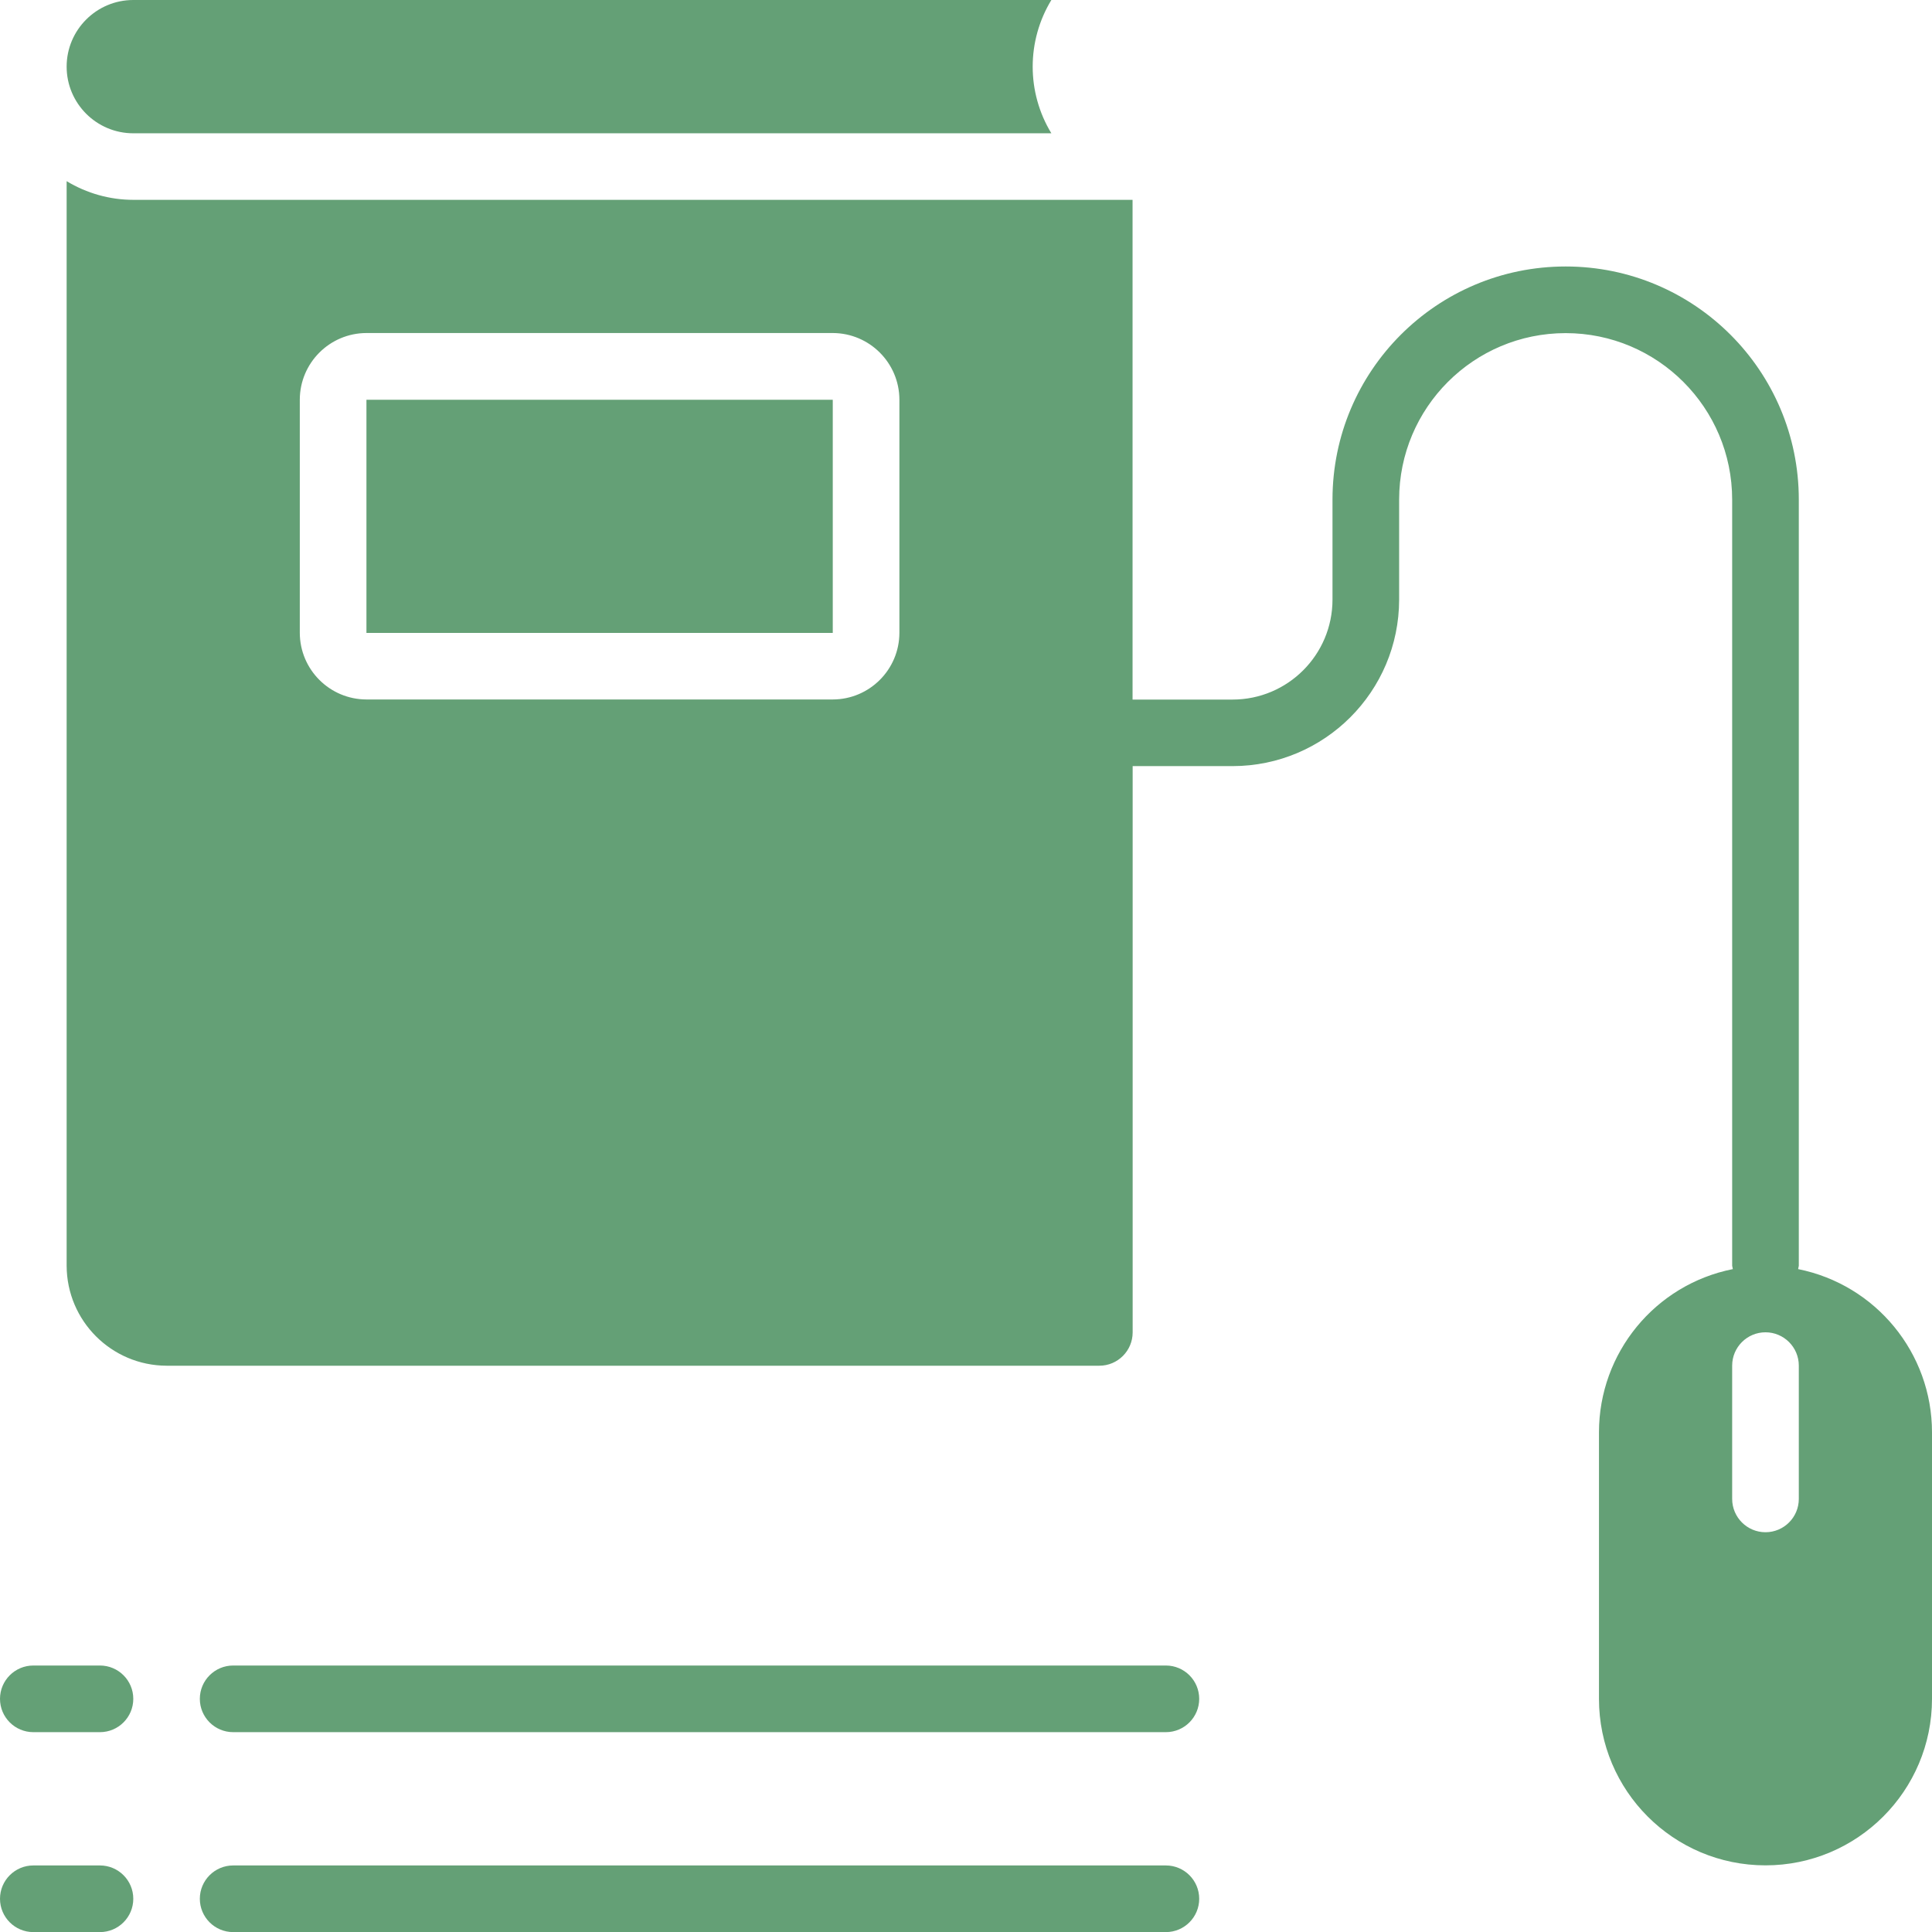
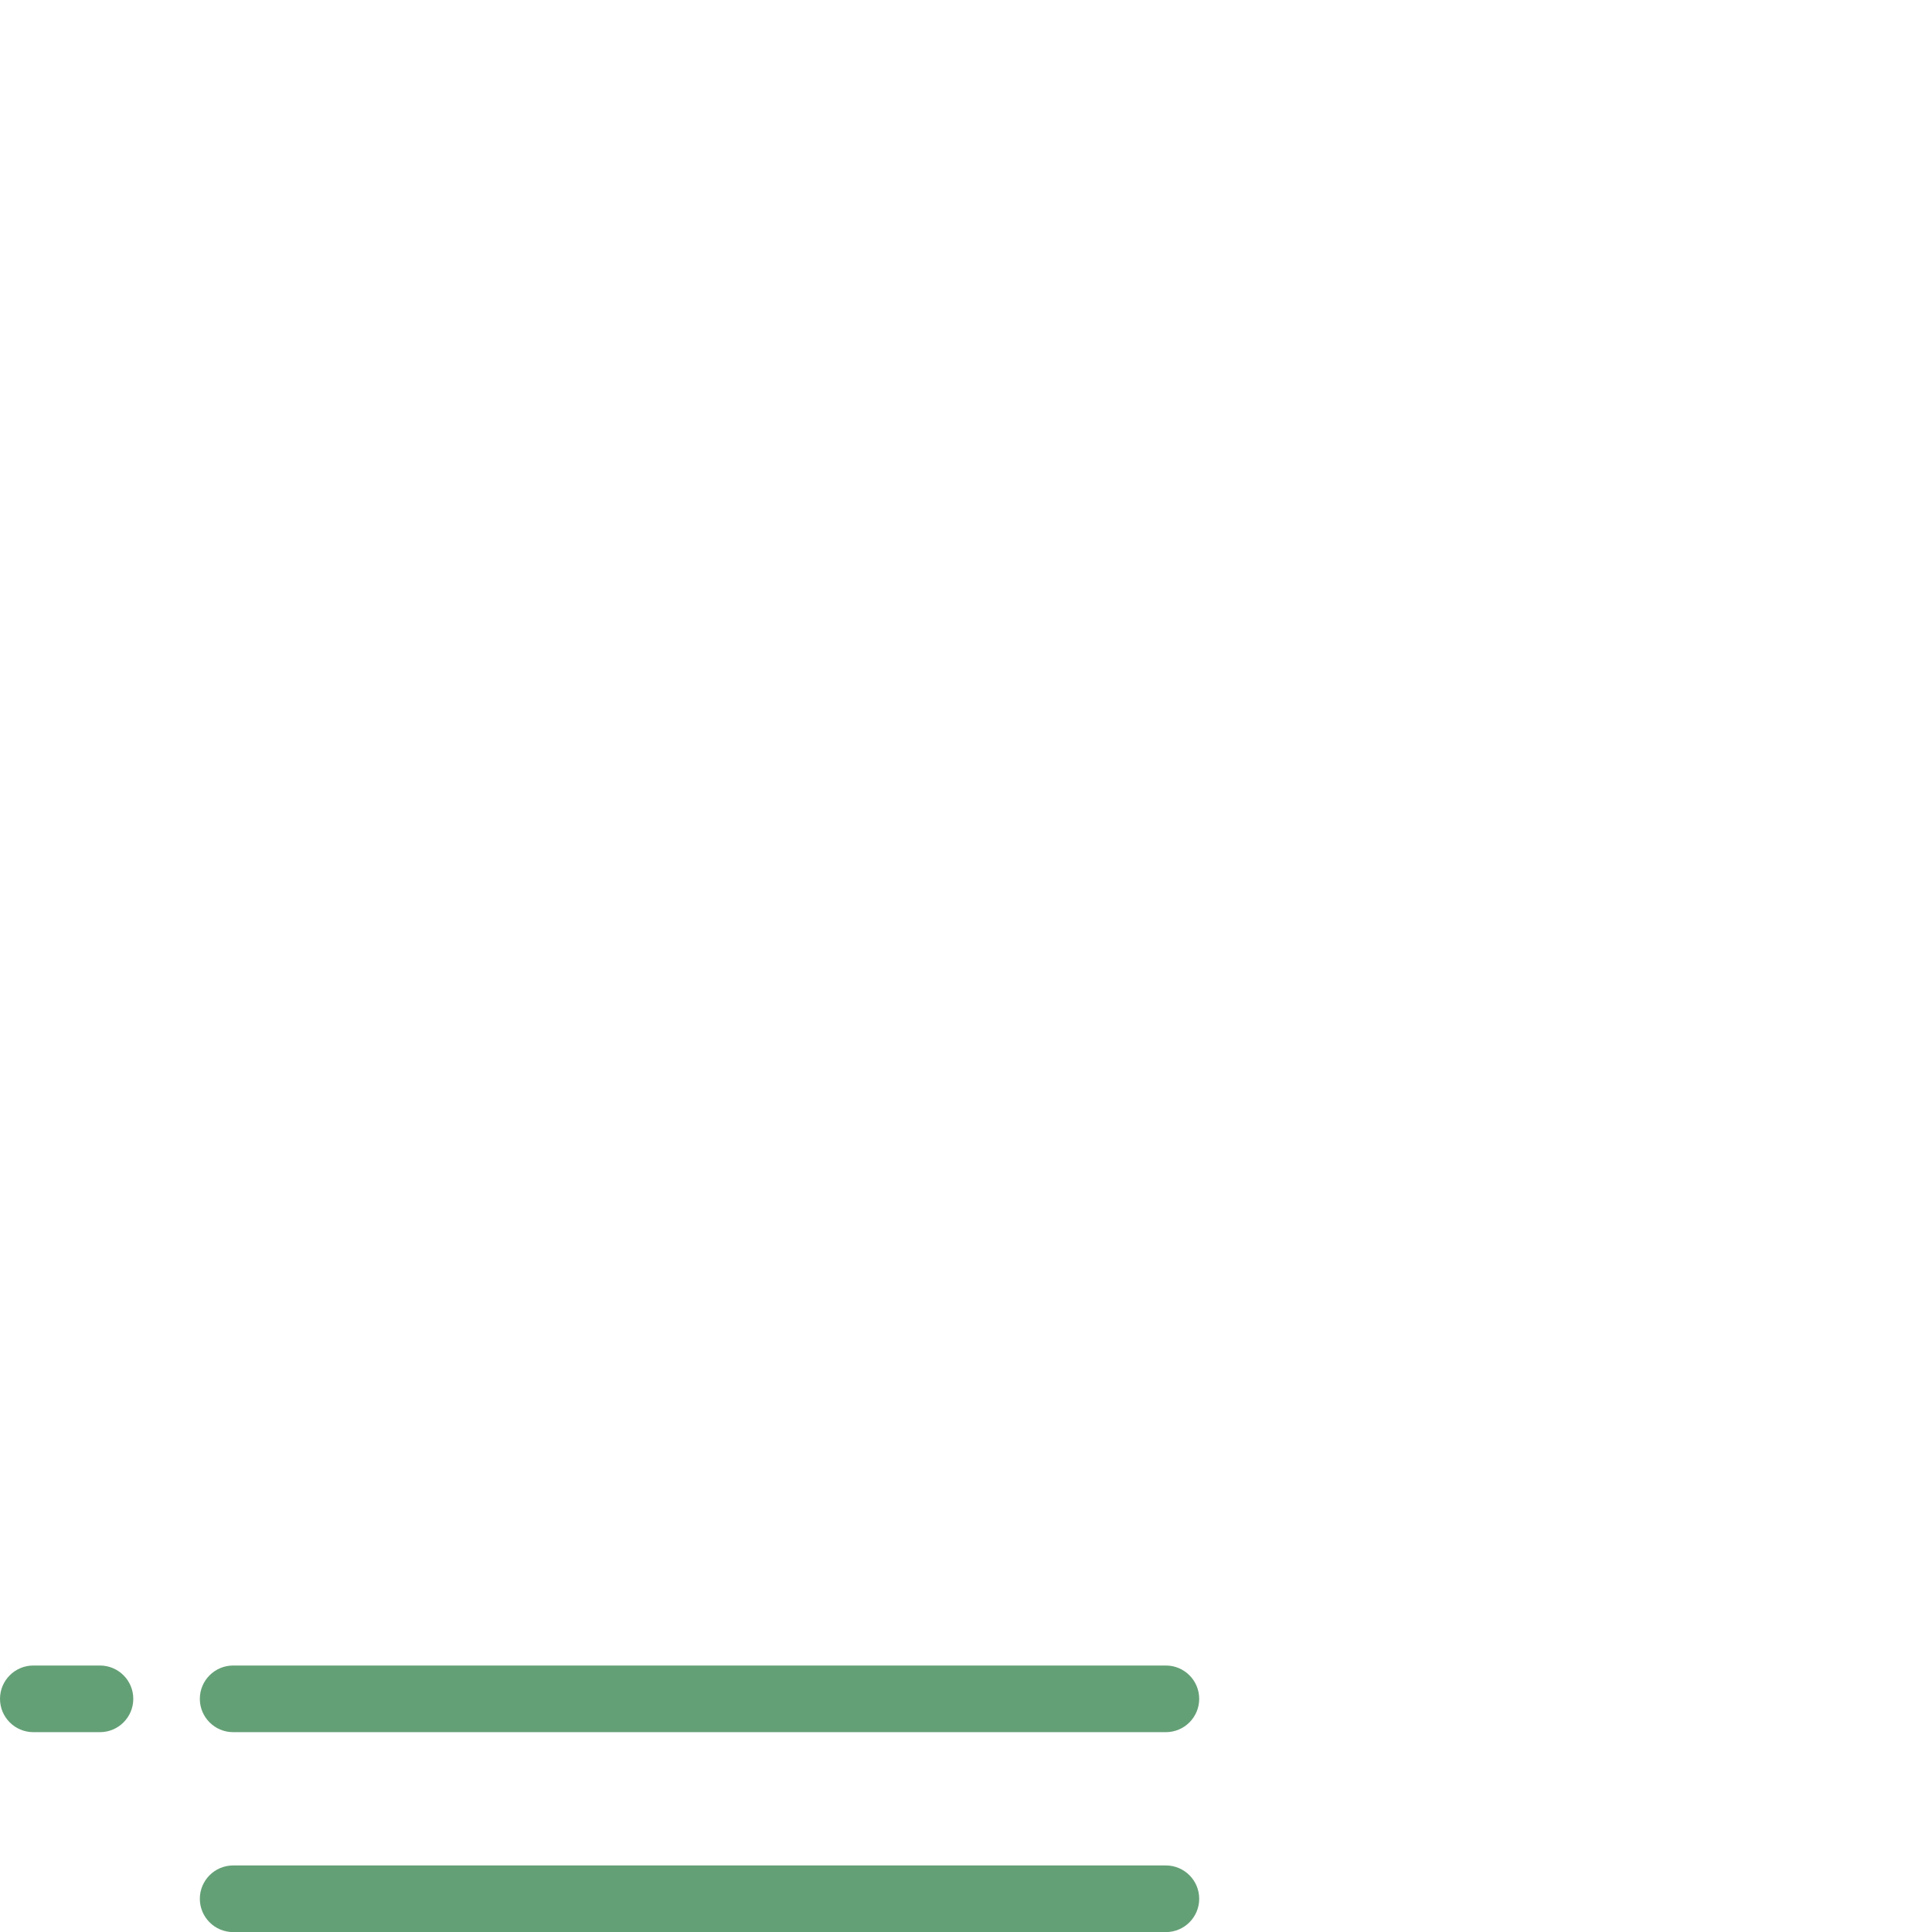
<svg xmlns="http://www.w3.org/2000/svg" id="Layer_2" data-name="Layer 2" viewBox="0 0 201.77 201.77">
  <defs>
    <style>      .cls-1 {        fill: #64a076;        stroke-width: 0px;      }    </style>
  </defs>
  <g id="Layer_1-2" data-name="Layer 1">
    <g id="Mouse-E_Book-Book-Click-Online_learning" data-name="Mouse-E Book-Book-Click-Online learning">
-       <path class="cls-1" d="m38.27,41.75h48.7v24.35h-48.7v-24.35Z" />
-       <path class="cls-1" d="m13.92,13.92h95.88c-2.6-4.27-2.6-9.64,0-13.92H13.92c-3.84,0-6.96,3.12-6.96,6.96s3.12,6.96,6.96,6.96h0Z" />
-       <path class="cls-1" d="m187.79,132.54c.03-.11.05-.23.07-.35V52.18c0-13.45-10.9-24.35-24.35-24.35s-24.35,10.9-24.35,24.35v10.44c0,5.76-4.67,10.44-10.44,10.44h-10.44V20.87H13.92c-2.45,0-4.86-.68-6.96-1.95v113.27c.02,5.76,4.68,10.42,10.44,10.44h97.41c1.92,0,3.48-1.56,3.48-3.48v-59.14h10.44c9.6-.01,17.38-7.79,17.39-17.39v-10.44c0-9.61,7.79-17.39,17.39-17.39s17.39,7.79,17.39,17.39v80.01c.02.12.04.23.07.35-8.13,1.62-13.98,8.76-13.98,17.05v27.83c0,9.61,7.79,17.39,17.39,17.39s17.39-7.79,17.39-17.39v-27.83c0-8.29-5.86-15.42-13.98-17.05Zm-93.86-66.45c-.01,3.84-3.12,6.95-6.96,6.96h-48.7c-3.84-.01-6.95-3.12-6.96-6.96v-24.35c.01-3.84,3.12-6.95,6.96-6.96h48.7c3.84.01,6.95,3.12,6.96,6.96v24.35Zm93.93,90.45c0,1.92-1.56,3.48-3.48,3.48s-3.48-1.56-3.48-3.48v-13.92c0-1.92,1.56-3.48,3.48-3.48s3.48,1.56,3.48,3.48v13.92Z" />
+       <path class="cls-1" d="m38.27,41.75h48.7v24.35v-24.35Z" />
      <path class="cls-1" d="m10.44,173.94H3.48c-1.92,0-3.48,1.56-3.48,3.48s1.56,3.48,3.48,3.48h6.96c1.92,0,3.48-1.56,3.48-3.48s-1.56-3.48-3.48-3.48Z" />
      <path class="cls-1" d="m121.76,173.94H24.35c-1.92,0-3.48,1.56-3.48,3.48s1.56,3.48,3.48,3.48h97.41c1.92,0,3.48-1.56,3.48-3.48s-1.56-3.48-3.48-3.48Z" />
-       <path class="cls-1" d="m10.44,194.82H3.48c-1.92,0-3.48,1.56-3.48,3.48s1.56,3.48,3.48,3.48h6.96c1.92,0,3.48-1.56,3.48-3.48s-1.56-3.48-3.48-3.48Z" />
      <path class="cls-1" d="m121.76,194.82H24.35c-1.92,0-3.48,1.56-3.48,3.48s1.56,3.48,3.48,3.48h97.41c1.92,0,3.48-1.56,3.48-3.48s-1.56-3.48-3.48-3.48Z" />
    </g>
  </g>
</svg>